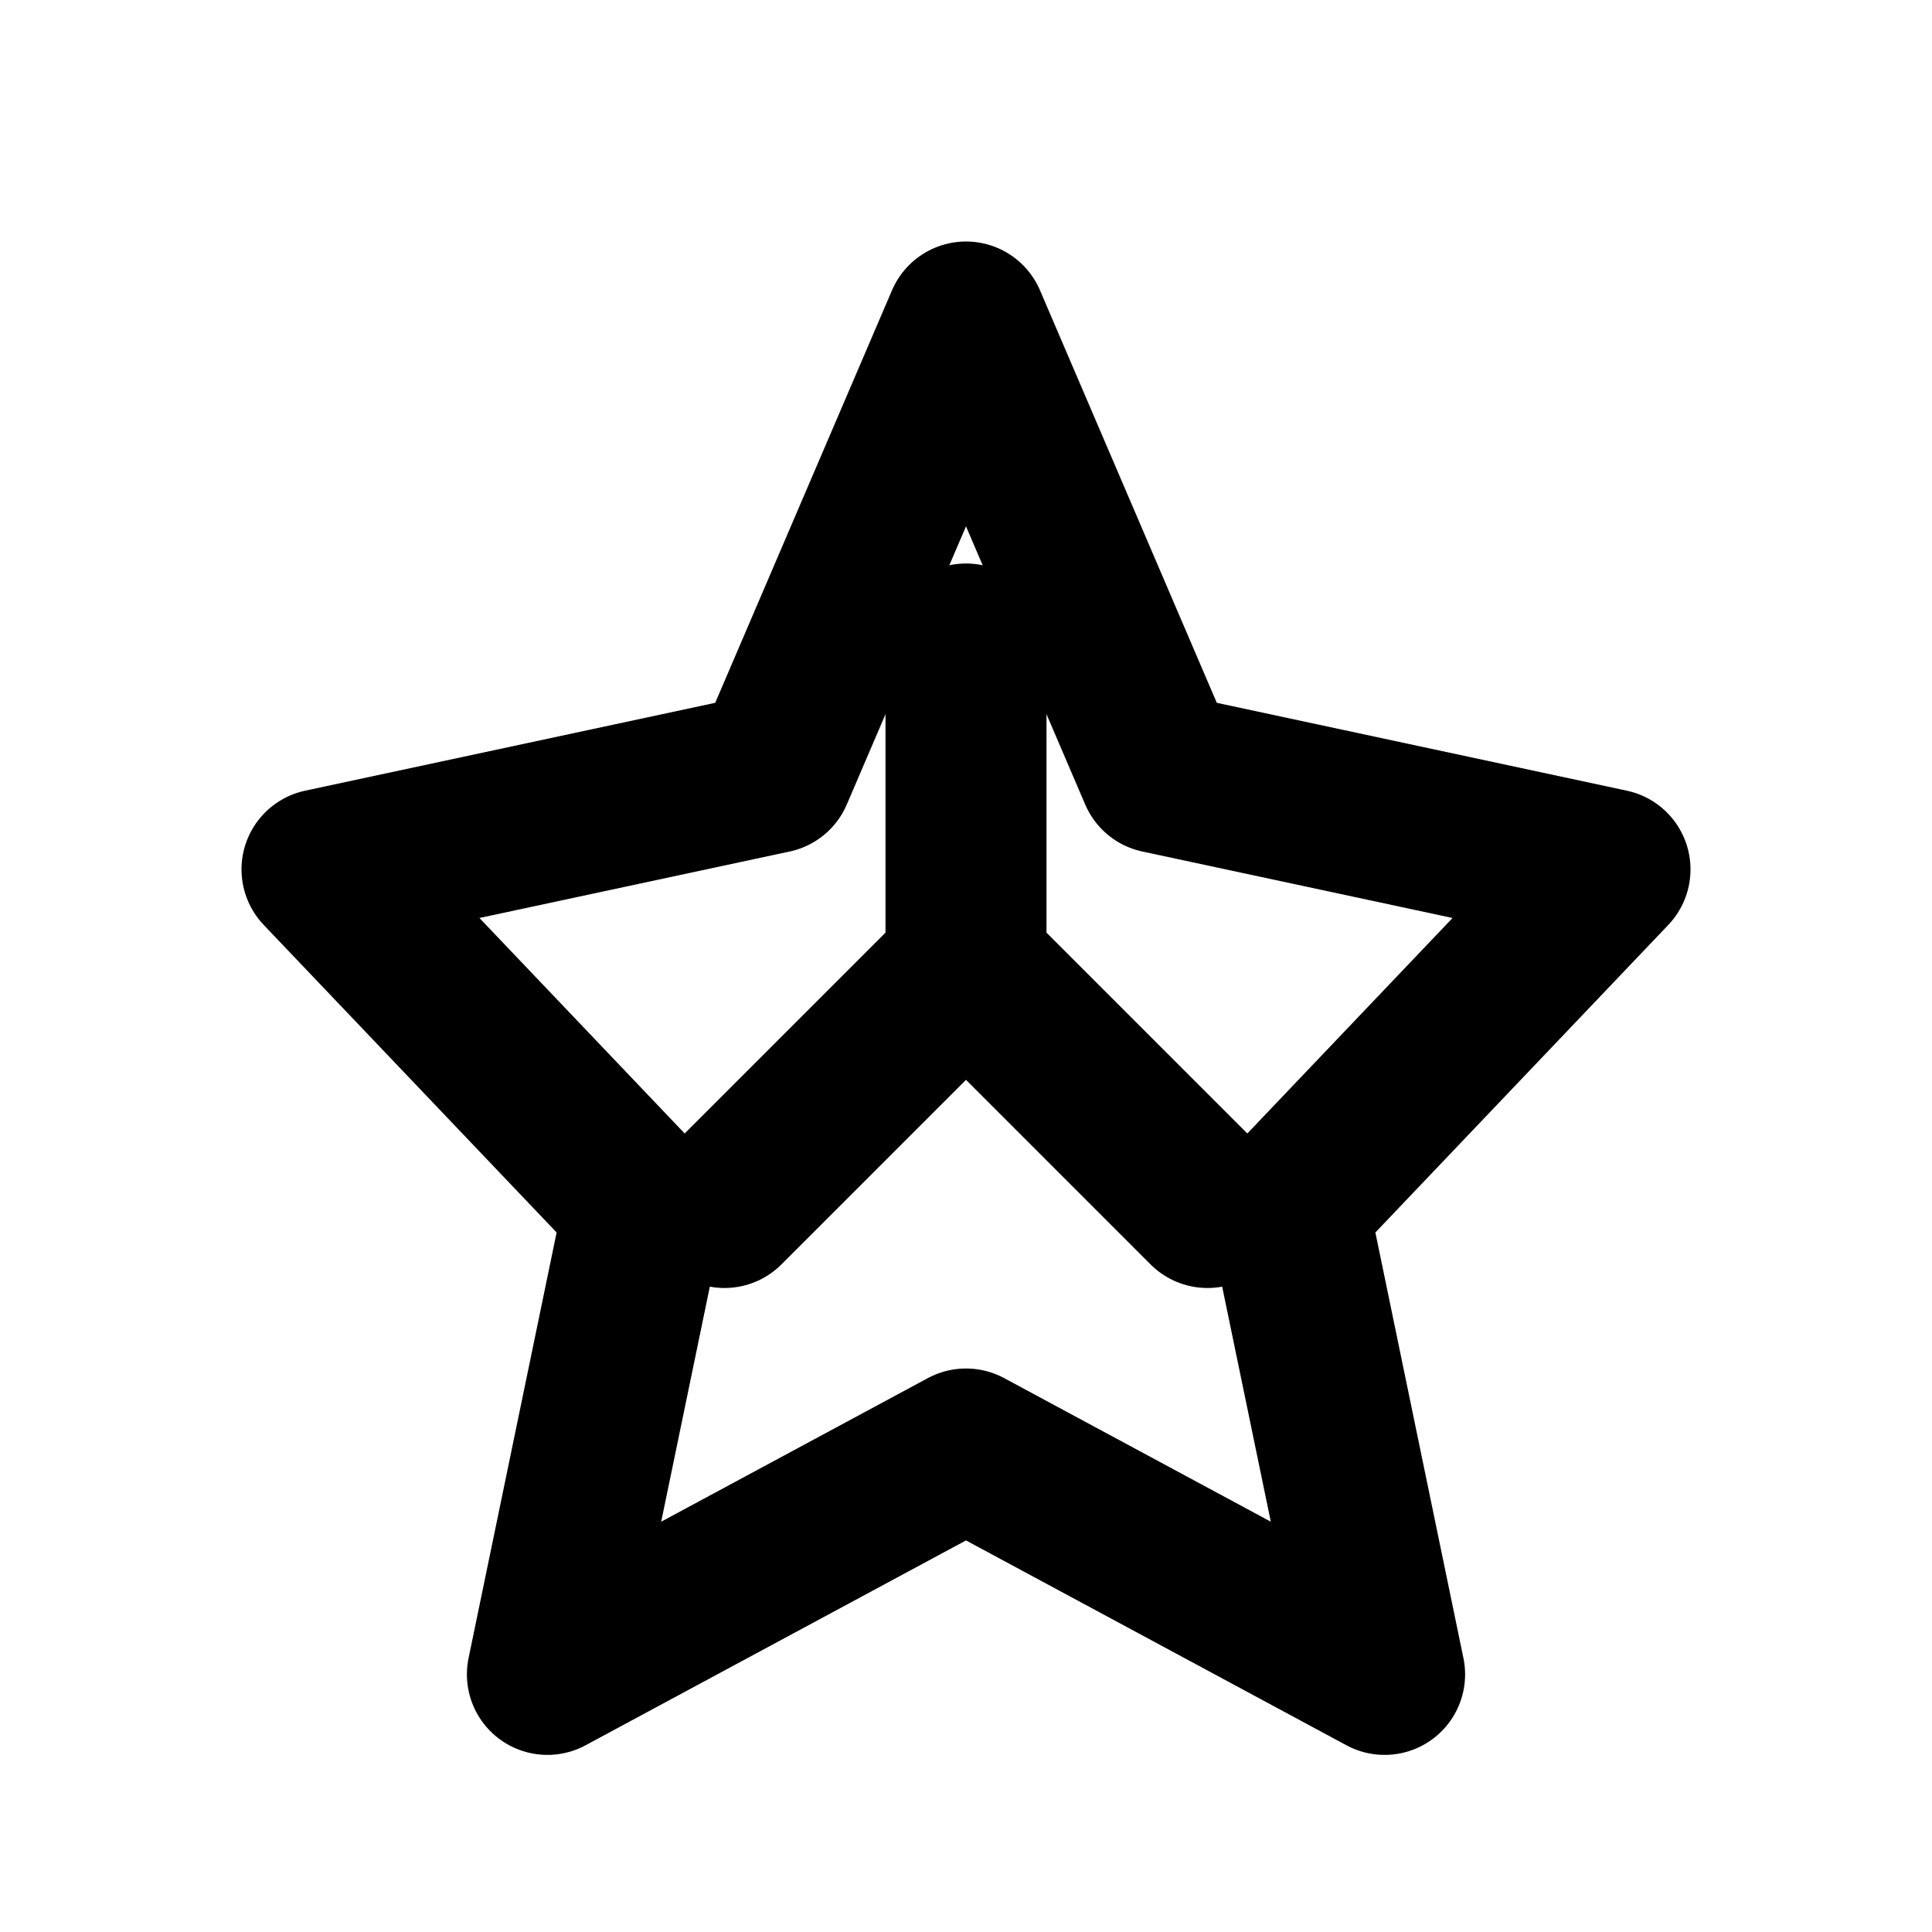
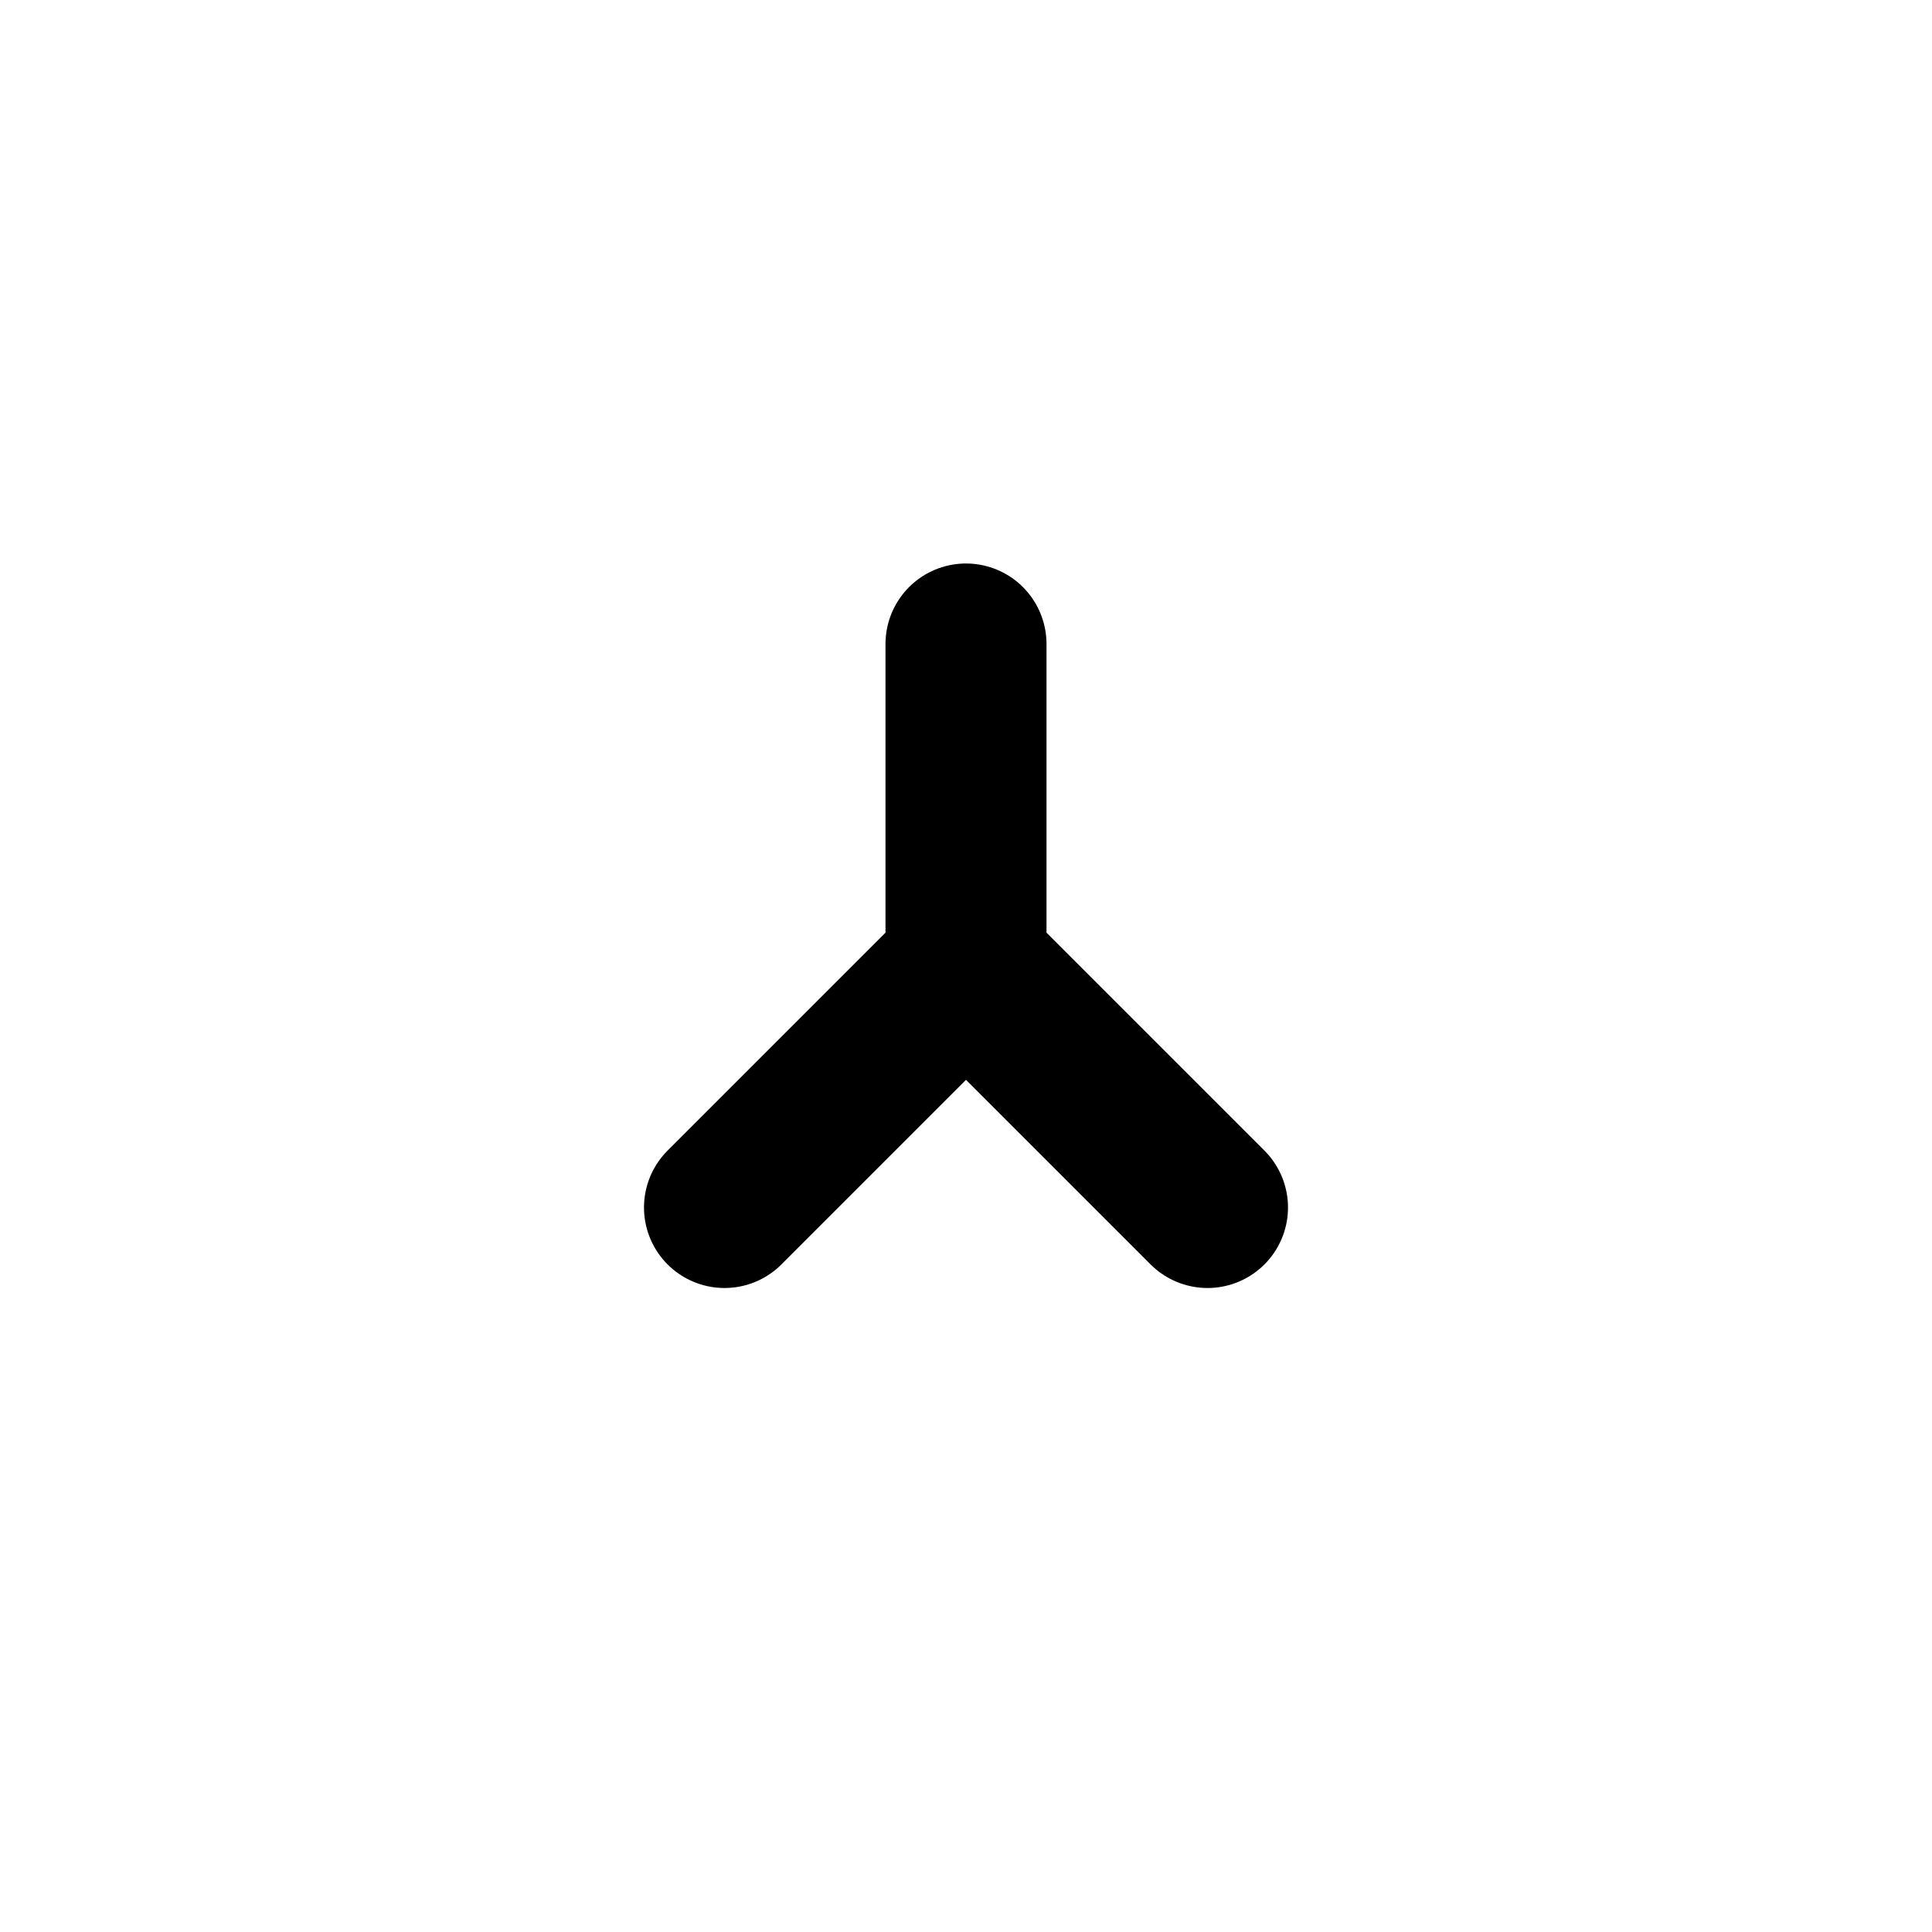
<svg xmlns="http://www.w3.org/2000/svg" width="24" height="24" viewBox="0 0 24 24" fill="none">
-   <path d="M12 4L14.4 9.6L20 10.8L16 15L17.2 20.8L12 18L6.8 20.8L8 15L4 10.8L9.6 9.6L12 4Z" stroke="currentColor" stroke-width="2" stroke-linejoin="round" />
  <path d="M12 8V12M12 12L15 15M12 12L9 15" stroke="currentColor" stroke-width="2" stroke-linecap="round" />
</svg>